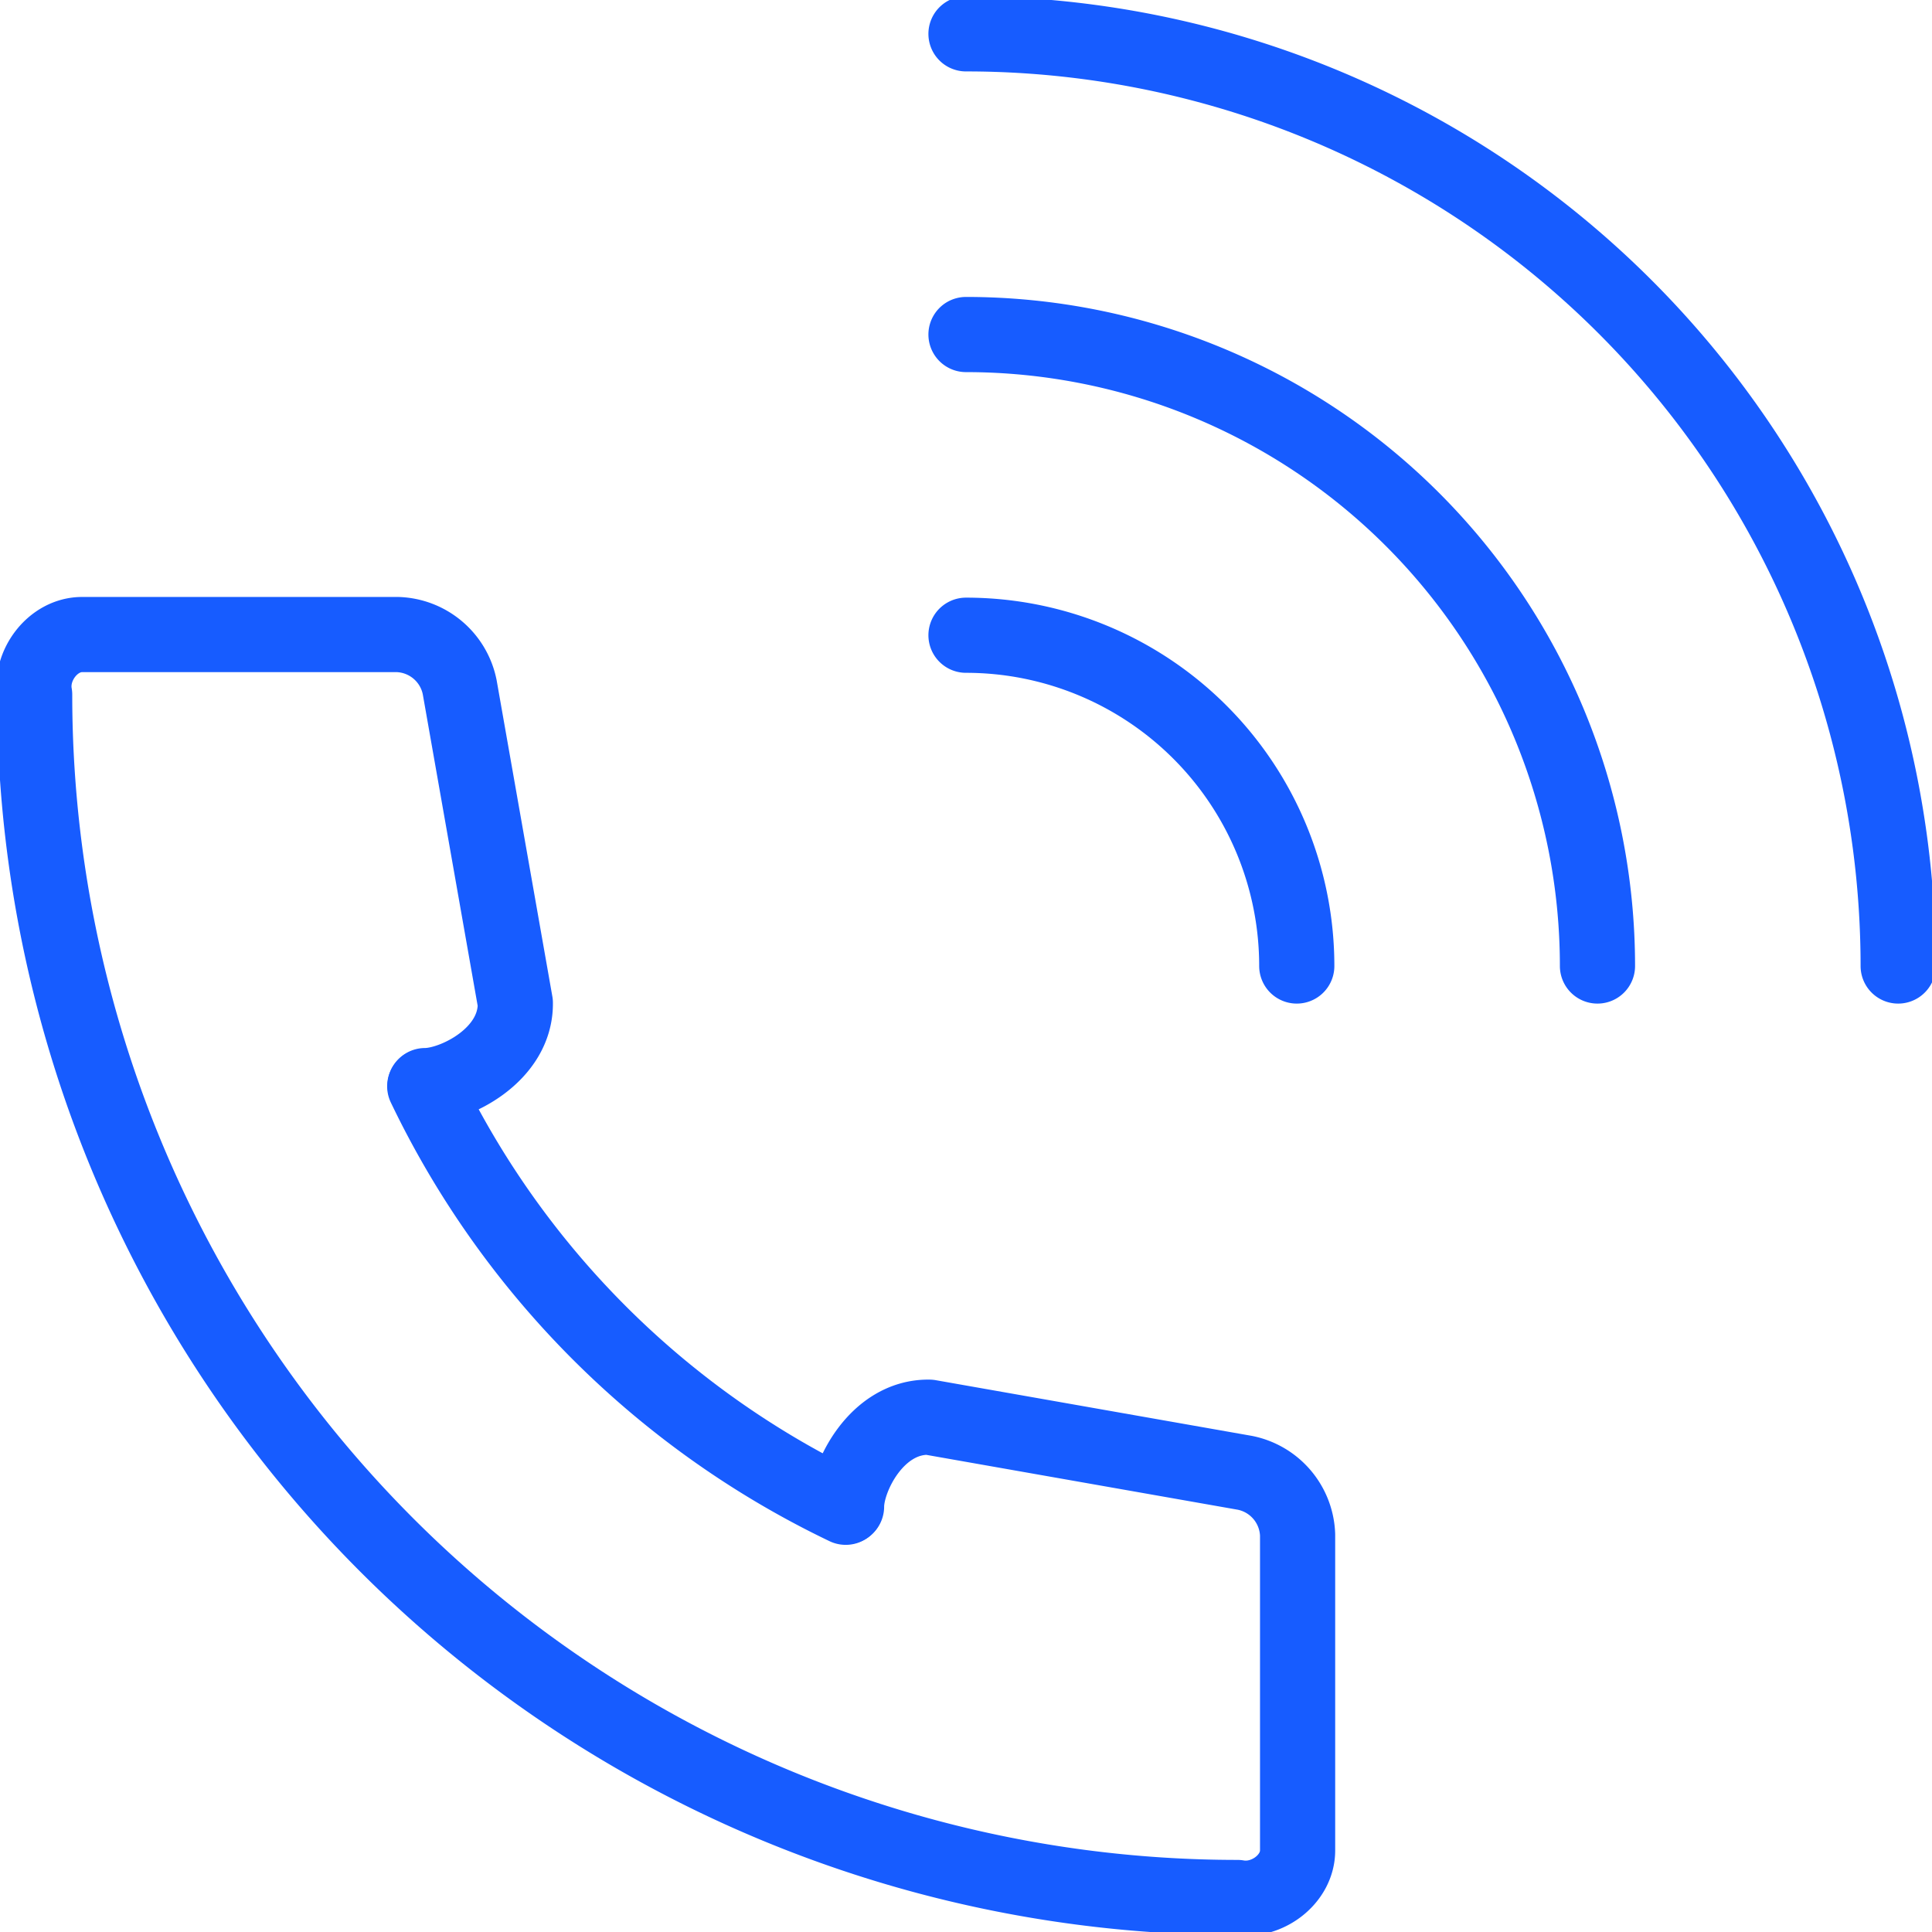
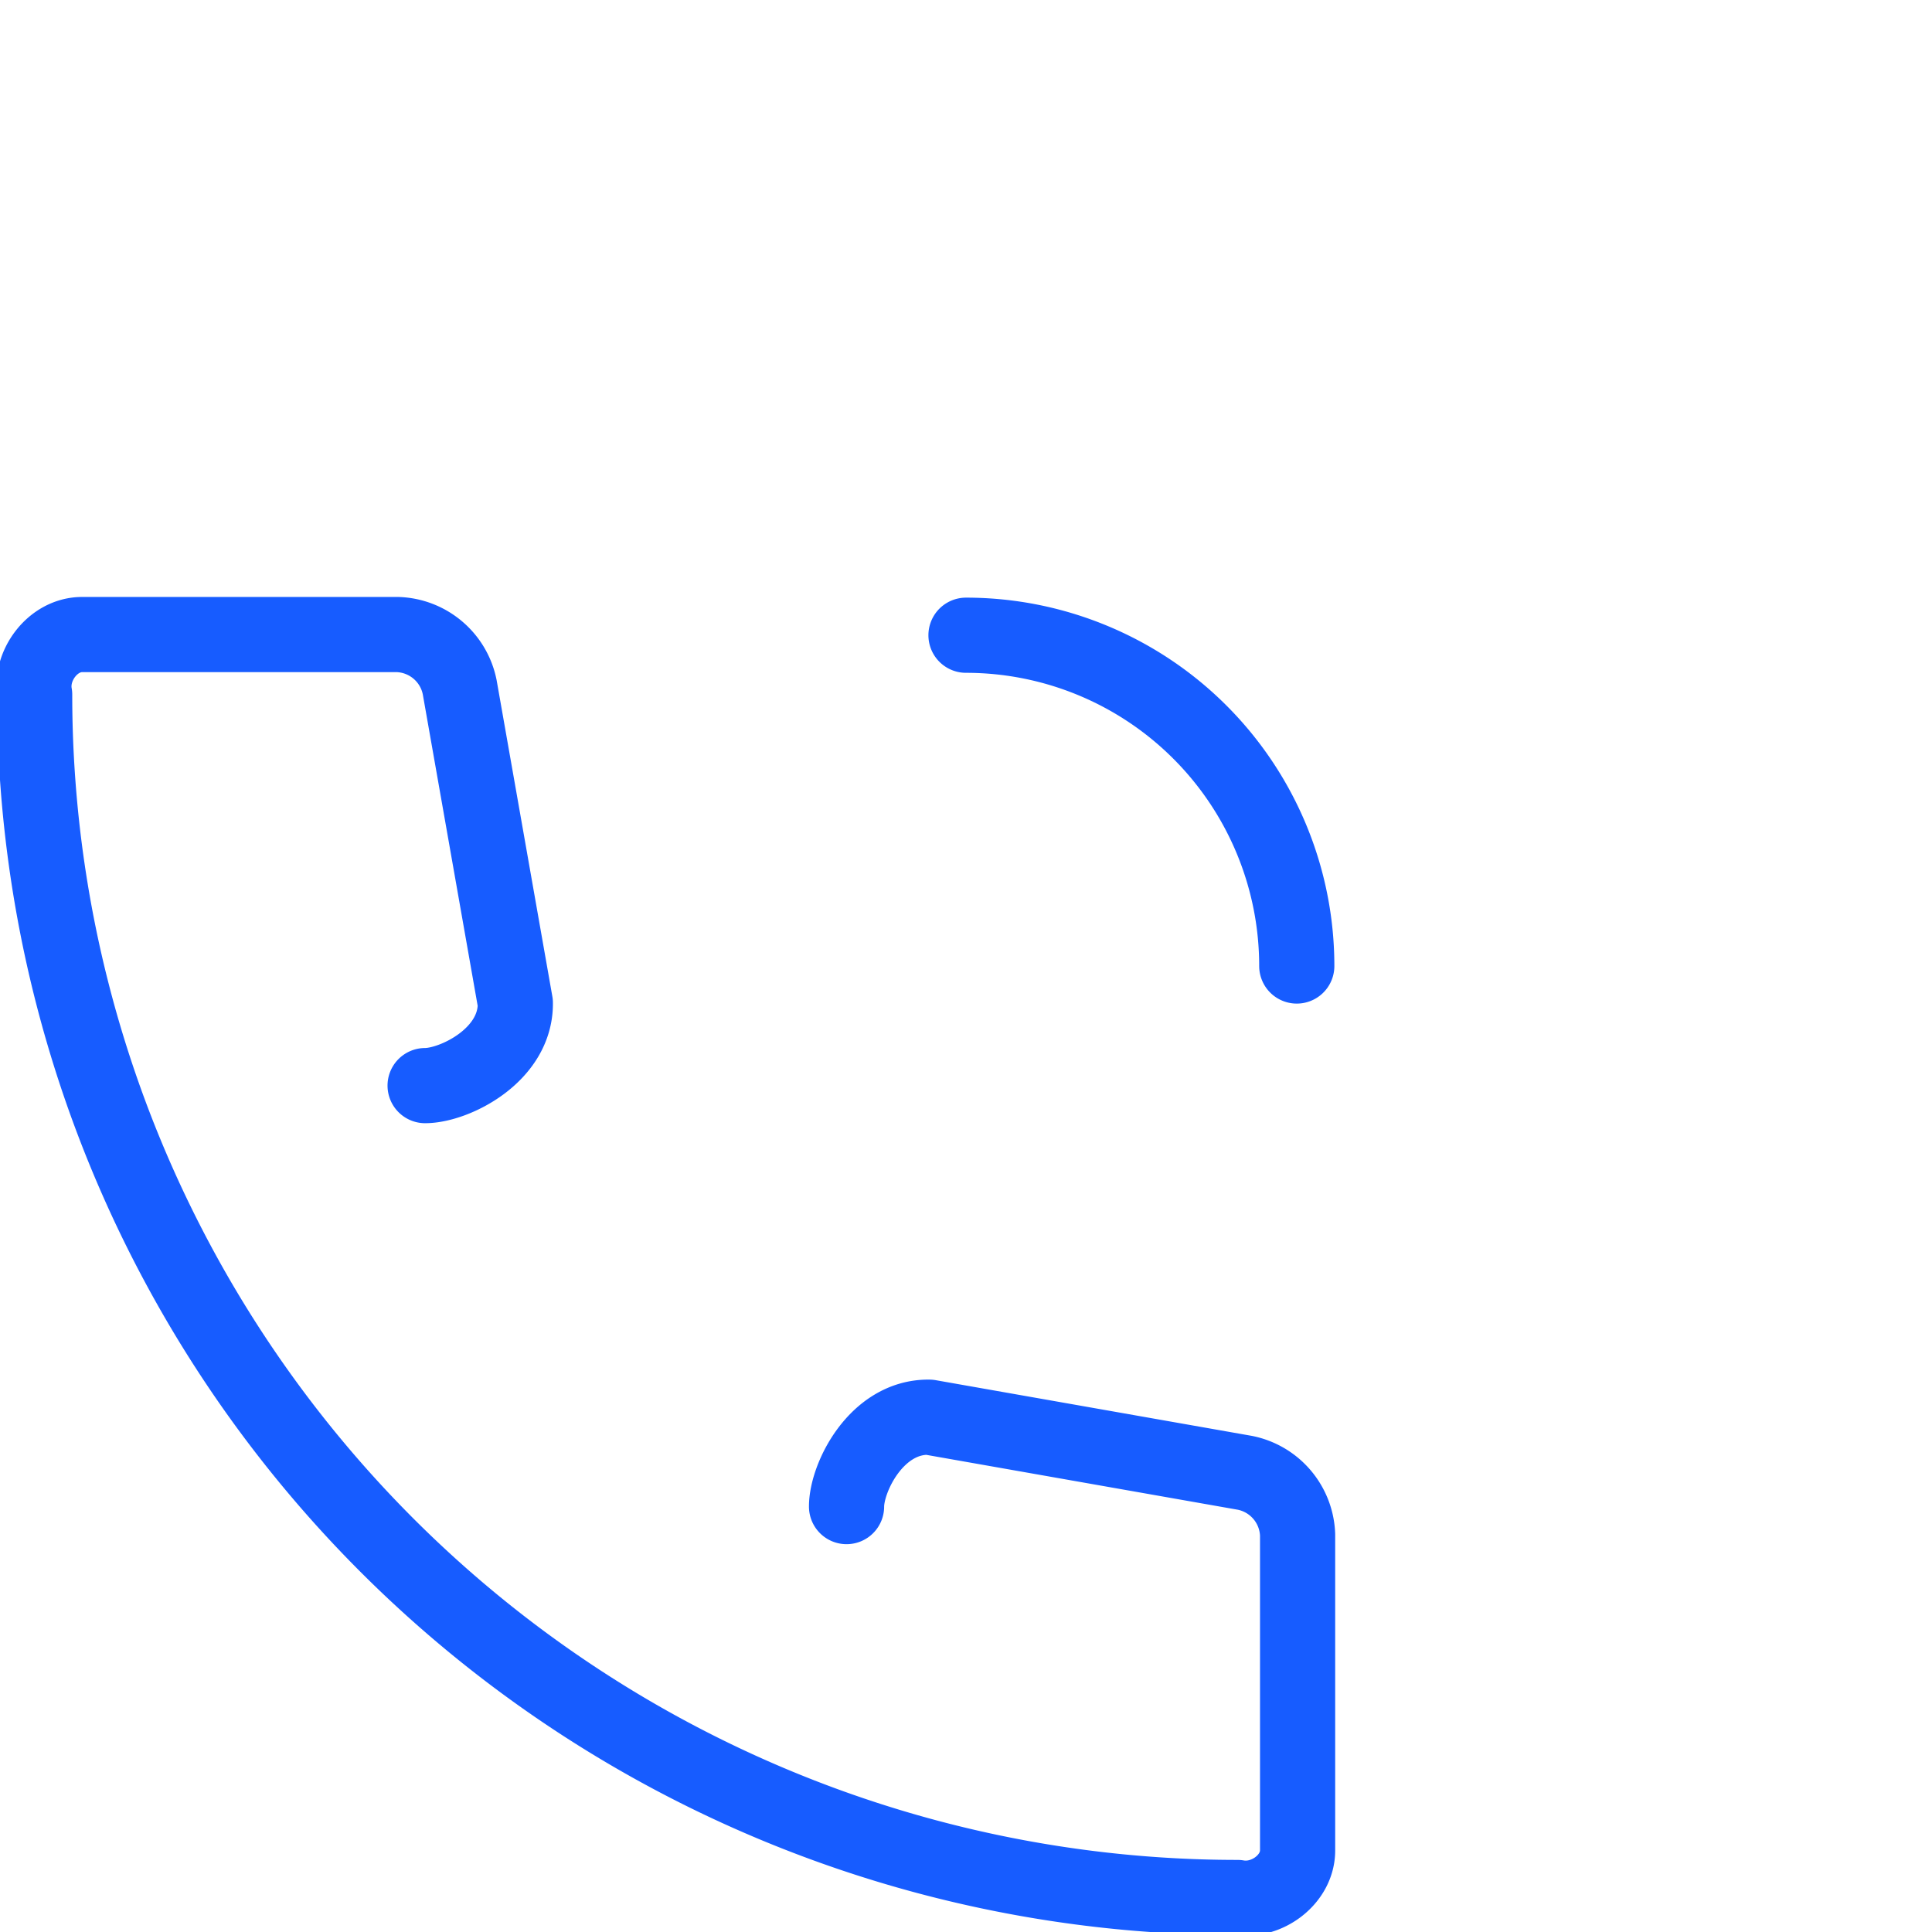
<svg xmlns="http://www.w3.org/2000/svg" id="Ebene_1" data-name="Ebene 1" viewBox="0 0 257 257">
  <defs>
    <style>.cls-1{fill:none;stroke:#175cff;stroke-linecap:round;stroke-linejoin:round;stroke-width:10px;}</style>
  </defs>
  <g id="call">
    <path class="cls-1" d="M56.55,144.41c3.86,0,12.09-4,12-11l-7.4-42a8.71,8.71,0,0,0-8.24-7h-42c-3.86,0-7,4.13-6.3,8a160,160,0,0,0,160,160c3.86.68,8-2.39,8-6.25v-42a8.72,8.72,0,0,0-7-8.24l-42-7.4c-7-.11-11,8-11,11.89" />
-     <path class="cls-1" d="M112.5,200.5a119.15,119.15,0,0,1-56-56" />
-     <path class="cls-1" d="M128.5,4.5a124,124,0,0,1,124,124" />
-     <path class="cls-1" d="M128.5,44.5a84,84,0,0,1,84,84" />
    <path class="cls-1" d="M128.5,84.5a44,44,0,0,1,44,44" />
  </g>
</svg>